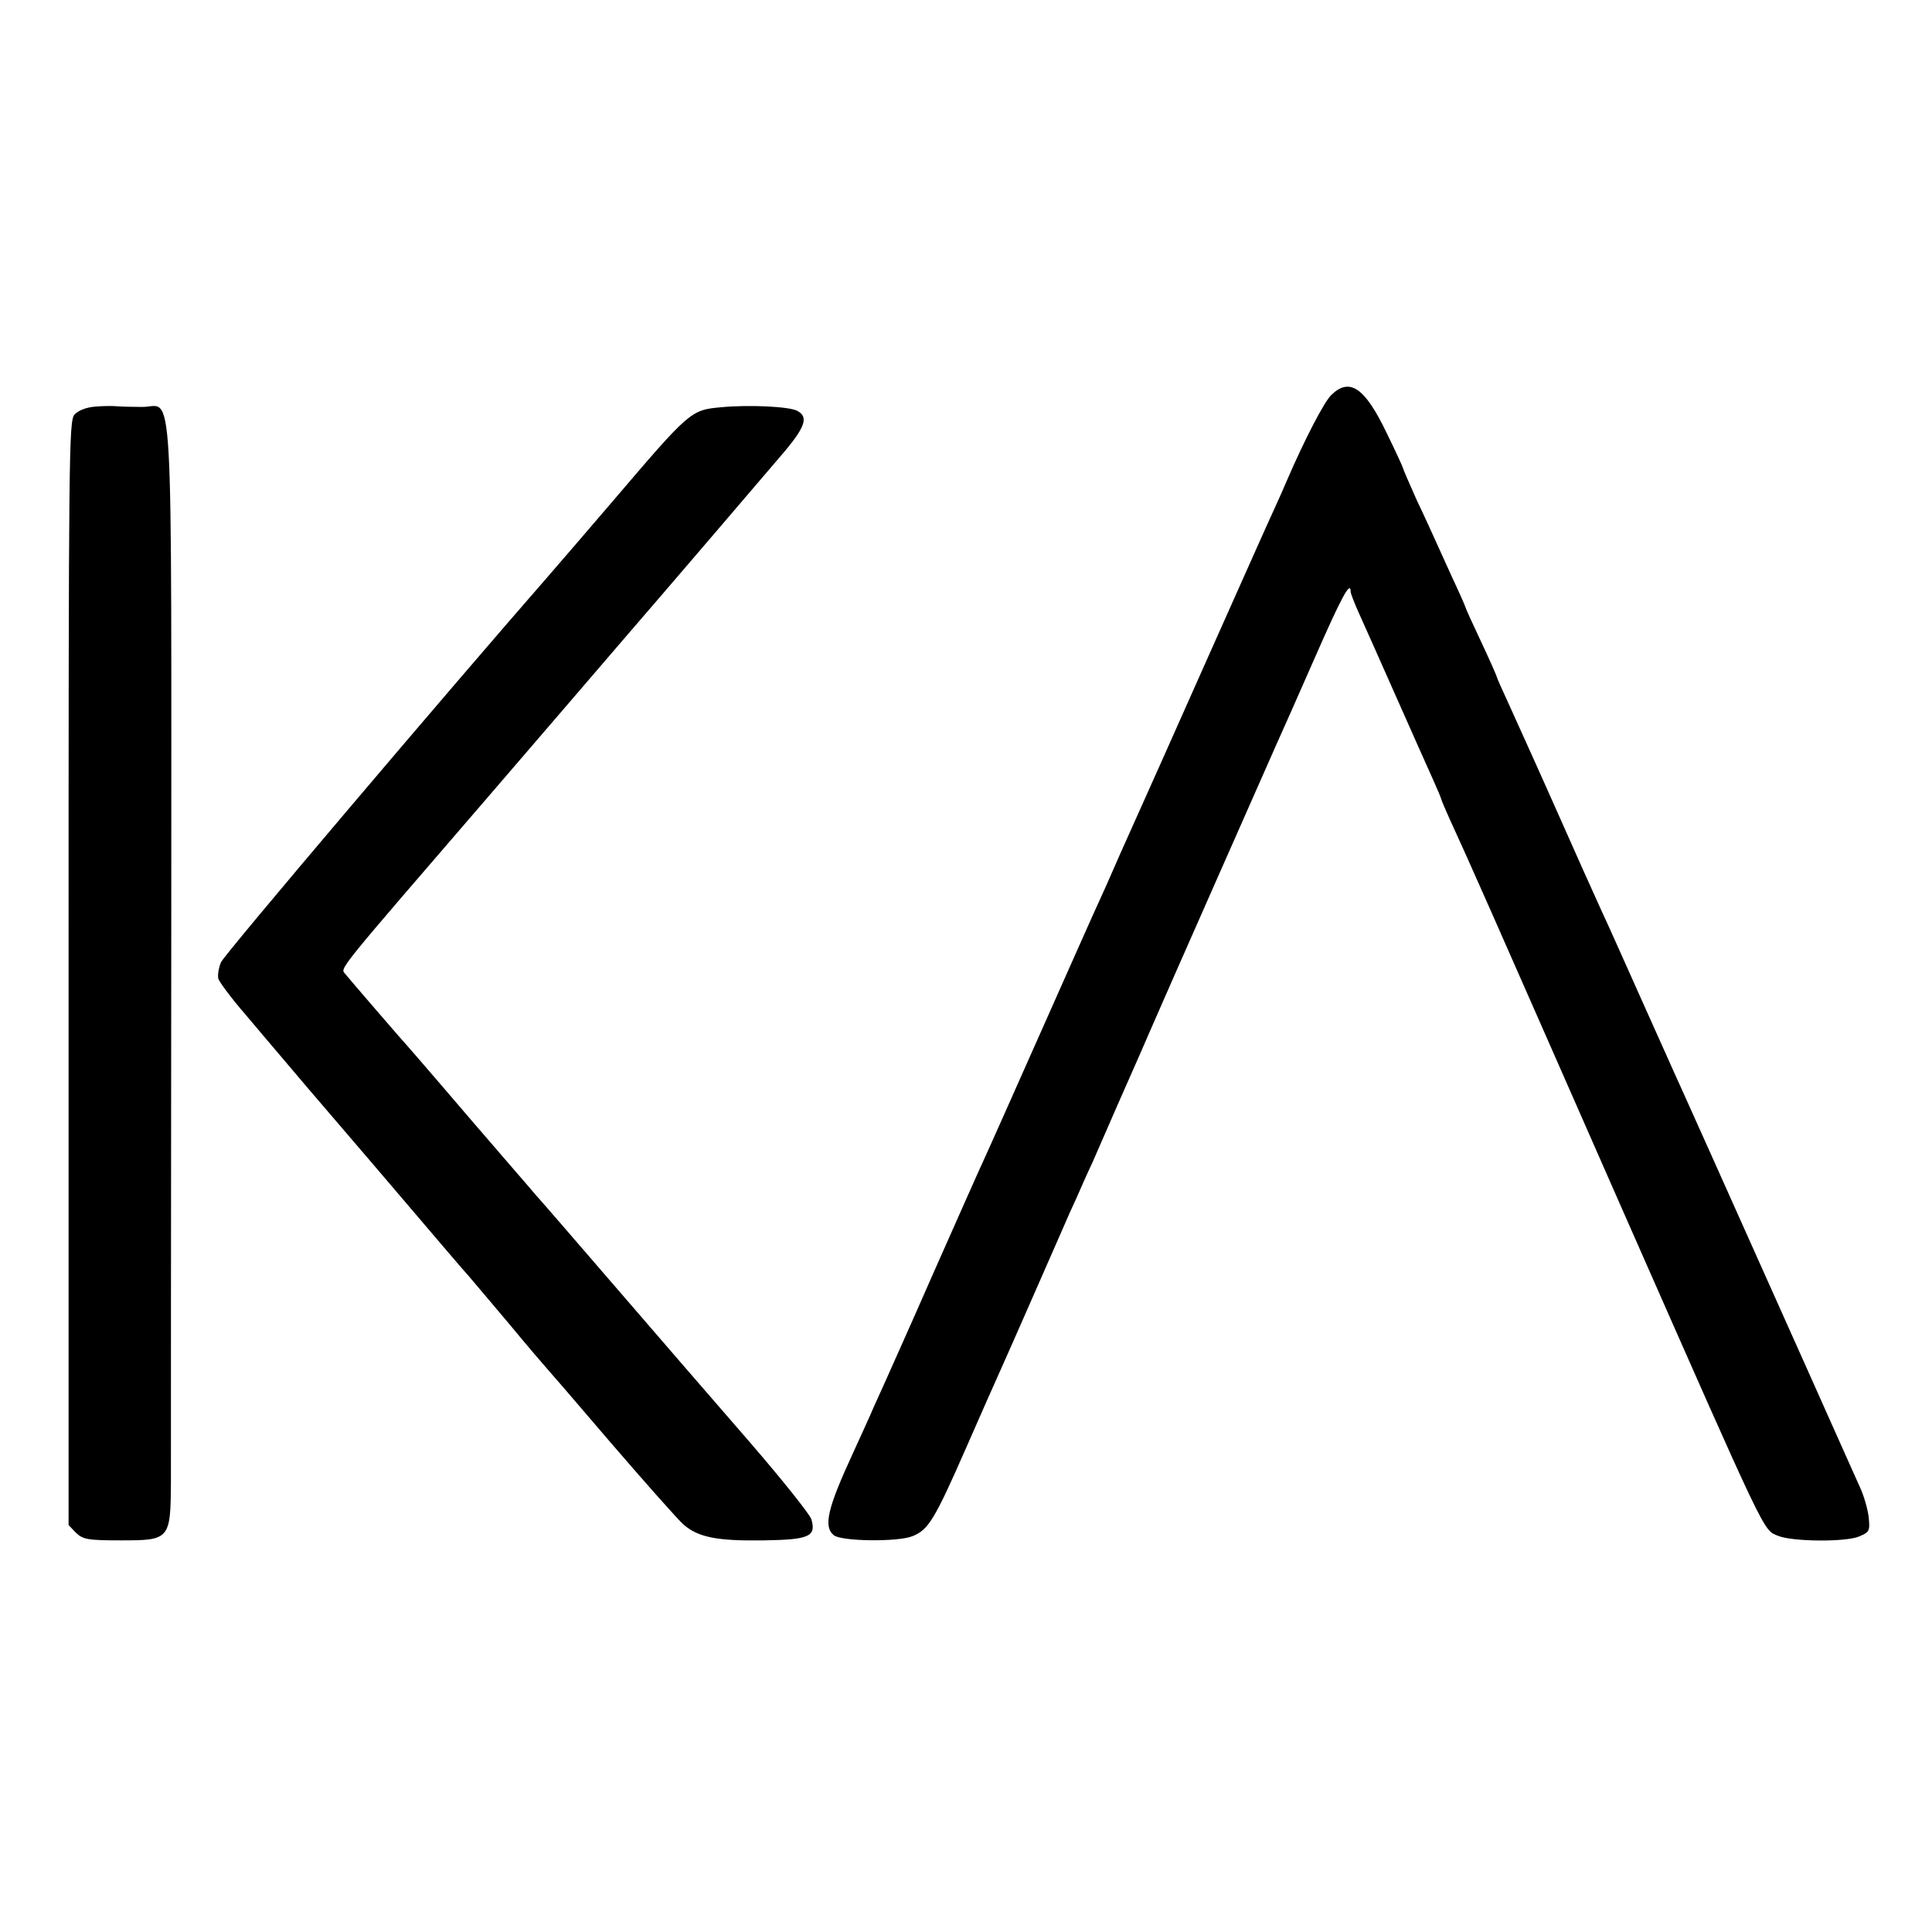
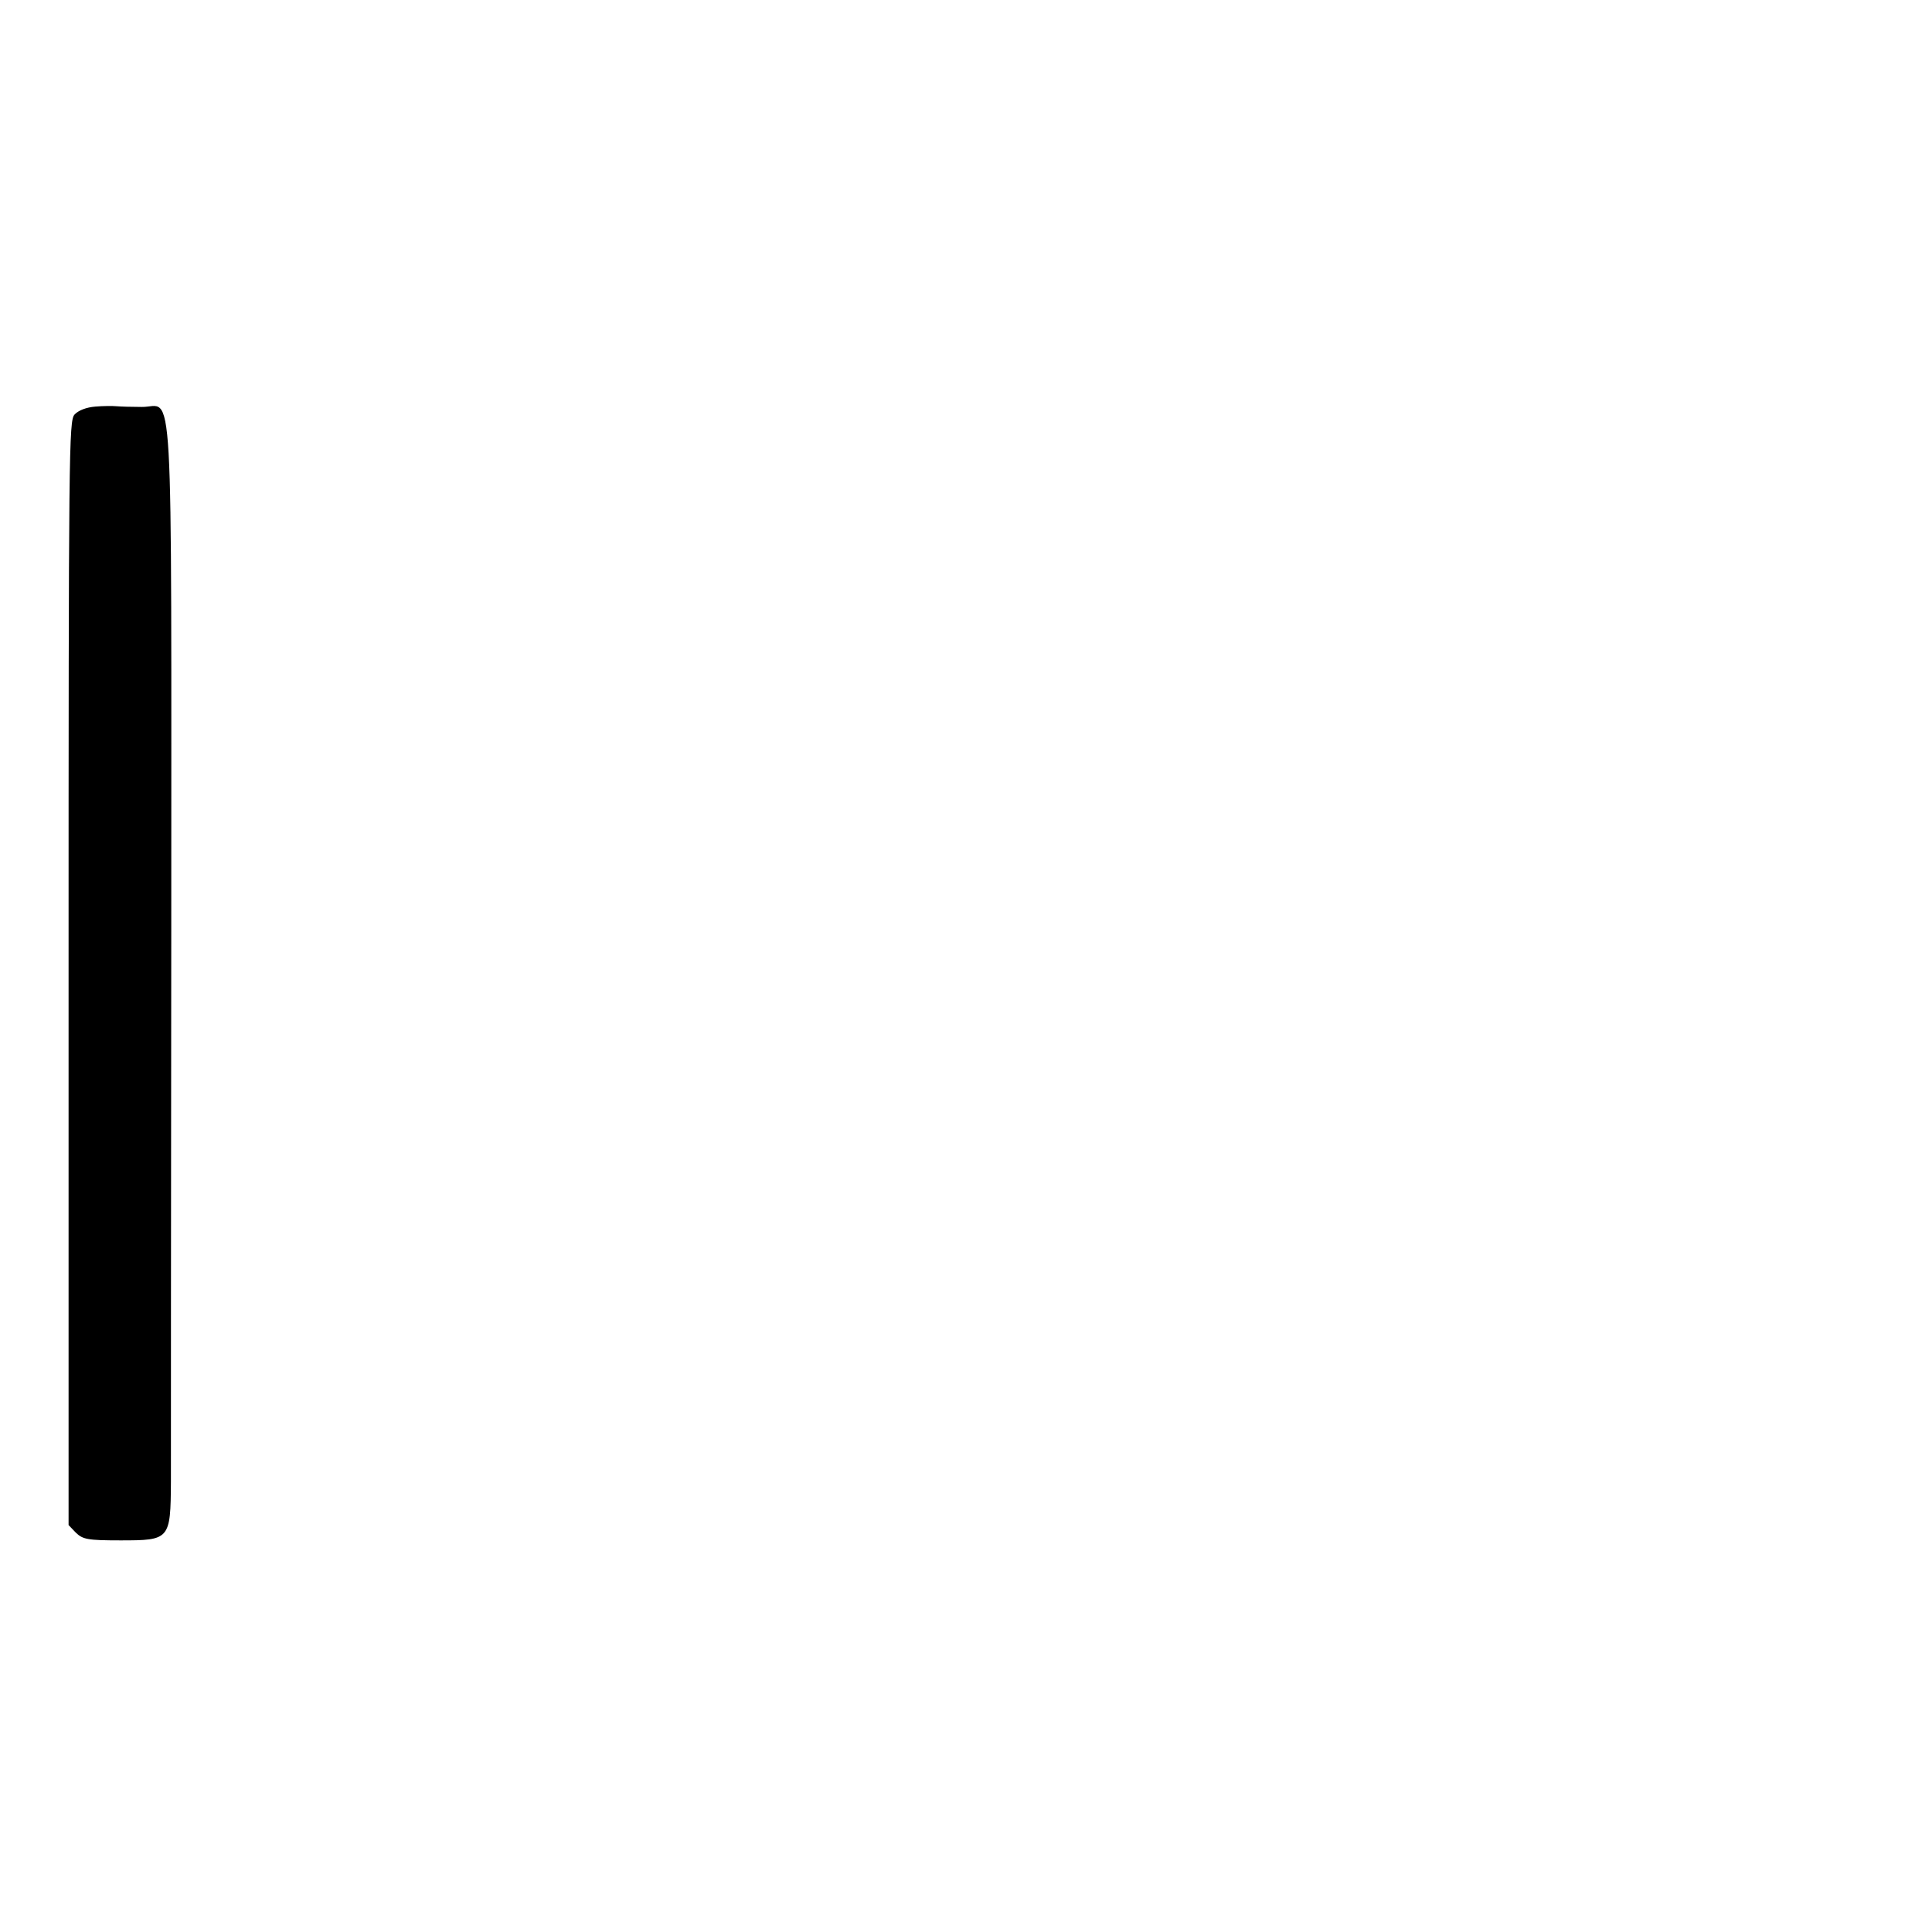
<svg xmlns="http://www.w3.org/2000/svg" version="1.0" width="555pt" height="555pt" viewBox="0 0 555 555" preserveAspectRatio="xMidYMid meet">
  <g transform="translate(0,555) scale(0.1,-0.1)" fill="#000000" stroke="none">
-     <path d="M3824 4415 c-21 -21 -76 -127 -127 -245 -8 -19 -26 -60 -40 -90 -14 -30 -99 -221 -190 -425 -90 -203 -186 -417 -212 -475 -26 -58 -53 -118 -60 -135 -7 -16 -24 -55 -38 -85 -14 -30 -88 -197 -165 -370 -77 -173 -151 -340 -165 -370 -14 -30 -80 -179 -147 -330 -66 -151 -131 -295 -142 -320 -11 -25 -29 -63 -38 -85 -10 -22 -32 -71 -50 -110 -73 -158 -85 -210 -55 -235 21 -18 184 -20 226 -3 46 18 64 48 154 253 42 96 85 193 95 215 10 22 53 119 95 215 42 96 83 189 90 205 7 17 24 55 38 85 13 30 33 75 45 100 11 25 43 99 72 165 29 66 70 158 90 205 59 136 338 766 363 823 13 29 64 143 113 255 78 178 104 226 104 192 0 -5 11 -33 24 -62 13 -29 61 -136 106 -238 45 -102 93 -209 106 -238 13 -29 24 -55 24 -57 0 -2 11 -28 24 -57 66 -144 87 -192 501 -1133 415 -941 399 -909 443 -927 41 -17 194 -18 232 -2 31 13 32 16 28 57 -3 23 -14 62 -26 87 -11 25 -80 178 -152 340 -277 619 -339 757 -363 810 -14 30 -63 141 -110 245 -47 105 -99 222 -117 260 -18 39 -77 171 -132 295 -55 124 -116 258 -134 298 -19 41 -34 75 -34 77 0 2 -20 48 -45 101 -25 53 -45 97 -45 99 0 2 -18 43 -41 92 -22 48 -44 97 -49 108 -5 11 -27 60 -50 108 -22 49 -40 91 -40 93 0 2 -20 46 -46 99 -63 132 -107 162 -160 110z" />
    <path d="M274 4382 c-26 -2 -49 -11 -60 -23 -16 -18 -17 -101 -17 -1605 l0 -1585 21 -22 c20 -19 33 -22 128 -22 142 0 144 2 145 169 0 66 0 777 1 1579 0 1656 8 1506 -85 1508 -28 0 -61 1 -72 2 -11 1 -39 1 -61 -1z" />
-     <path d="M2070 4380 c-86 -8 -89 -11 -310 -270 -73 -85 -156 -182 -185 -215 -290 -332 -930 -1086 -940 -1109 -7 -16 -10 -37 -8 -47 3 -10 37 -56 77 -102 39 -46 91 -108 116 -137 25 -30 90 -106 145 -170 55 -64 161 -188 235 -275 74 -87 139 -163 145 -169 5 -6 57 -67 115 -136 57 -69 107 -127 110 -130 3 -3 86 -99 185 -215 99 -115 193 -221 209 -235 42 -36 95 -47 230 -45 130 2 151 11 137 60 -3 13 -83 113 -177 222 -95 109 -265 306 -379 438 -114 132 -219 254 -234 270 -14 17 -96 111 -181 210 -154 180 -196 228 -215 249 -14 16 -136 157 -153 178 -15 18 -32 -4 418 518 26 30 123 143 215 250 92 107 177 206 189 220 73 84 400 466 444 518 56 68 64 95 32 112 -23 12 -137 18 -220 10z" />
  </g>
</svg>